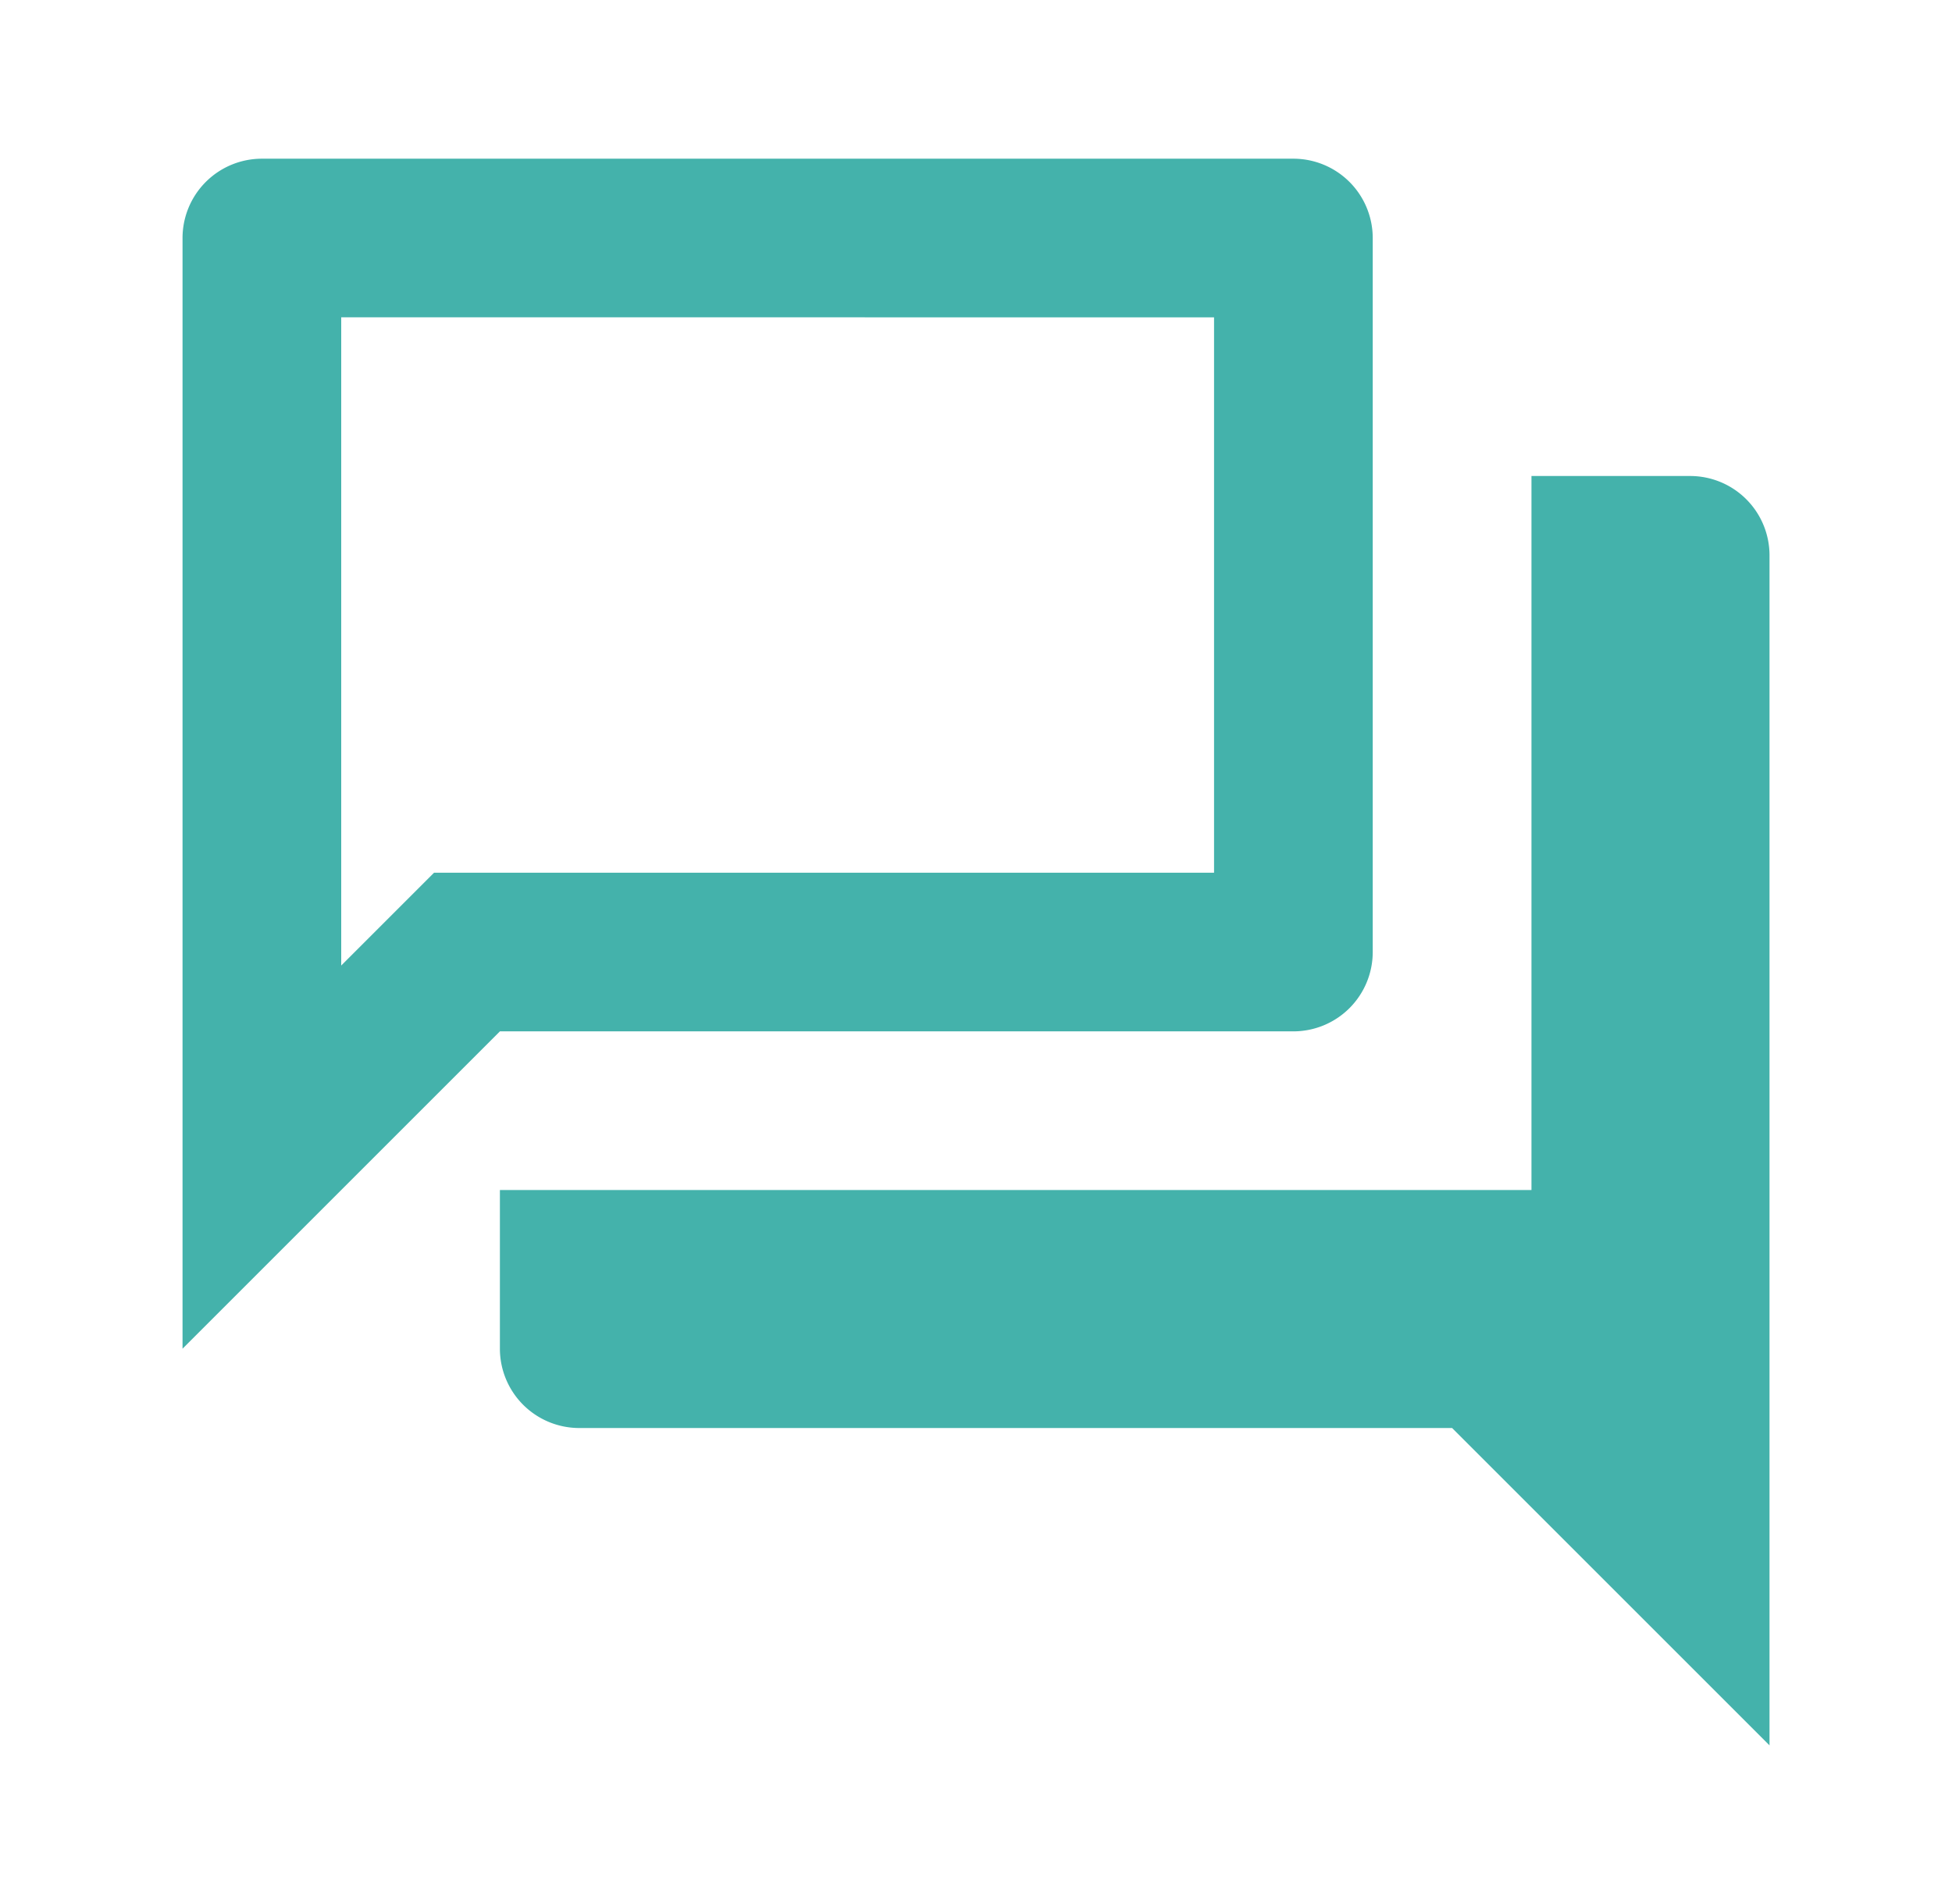
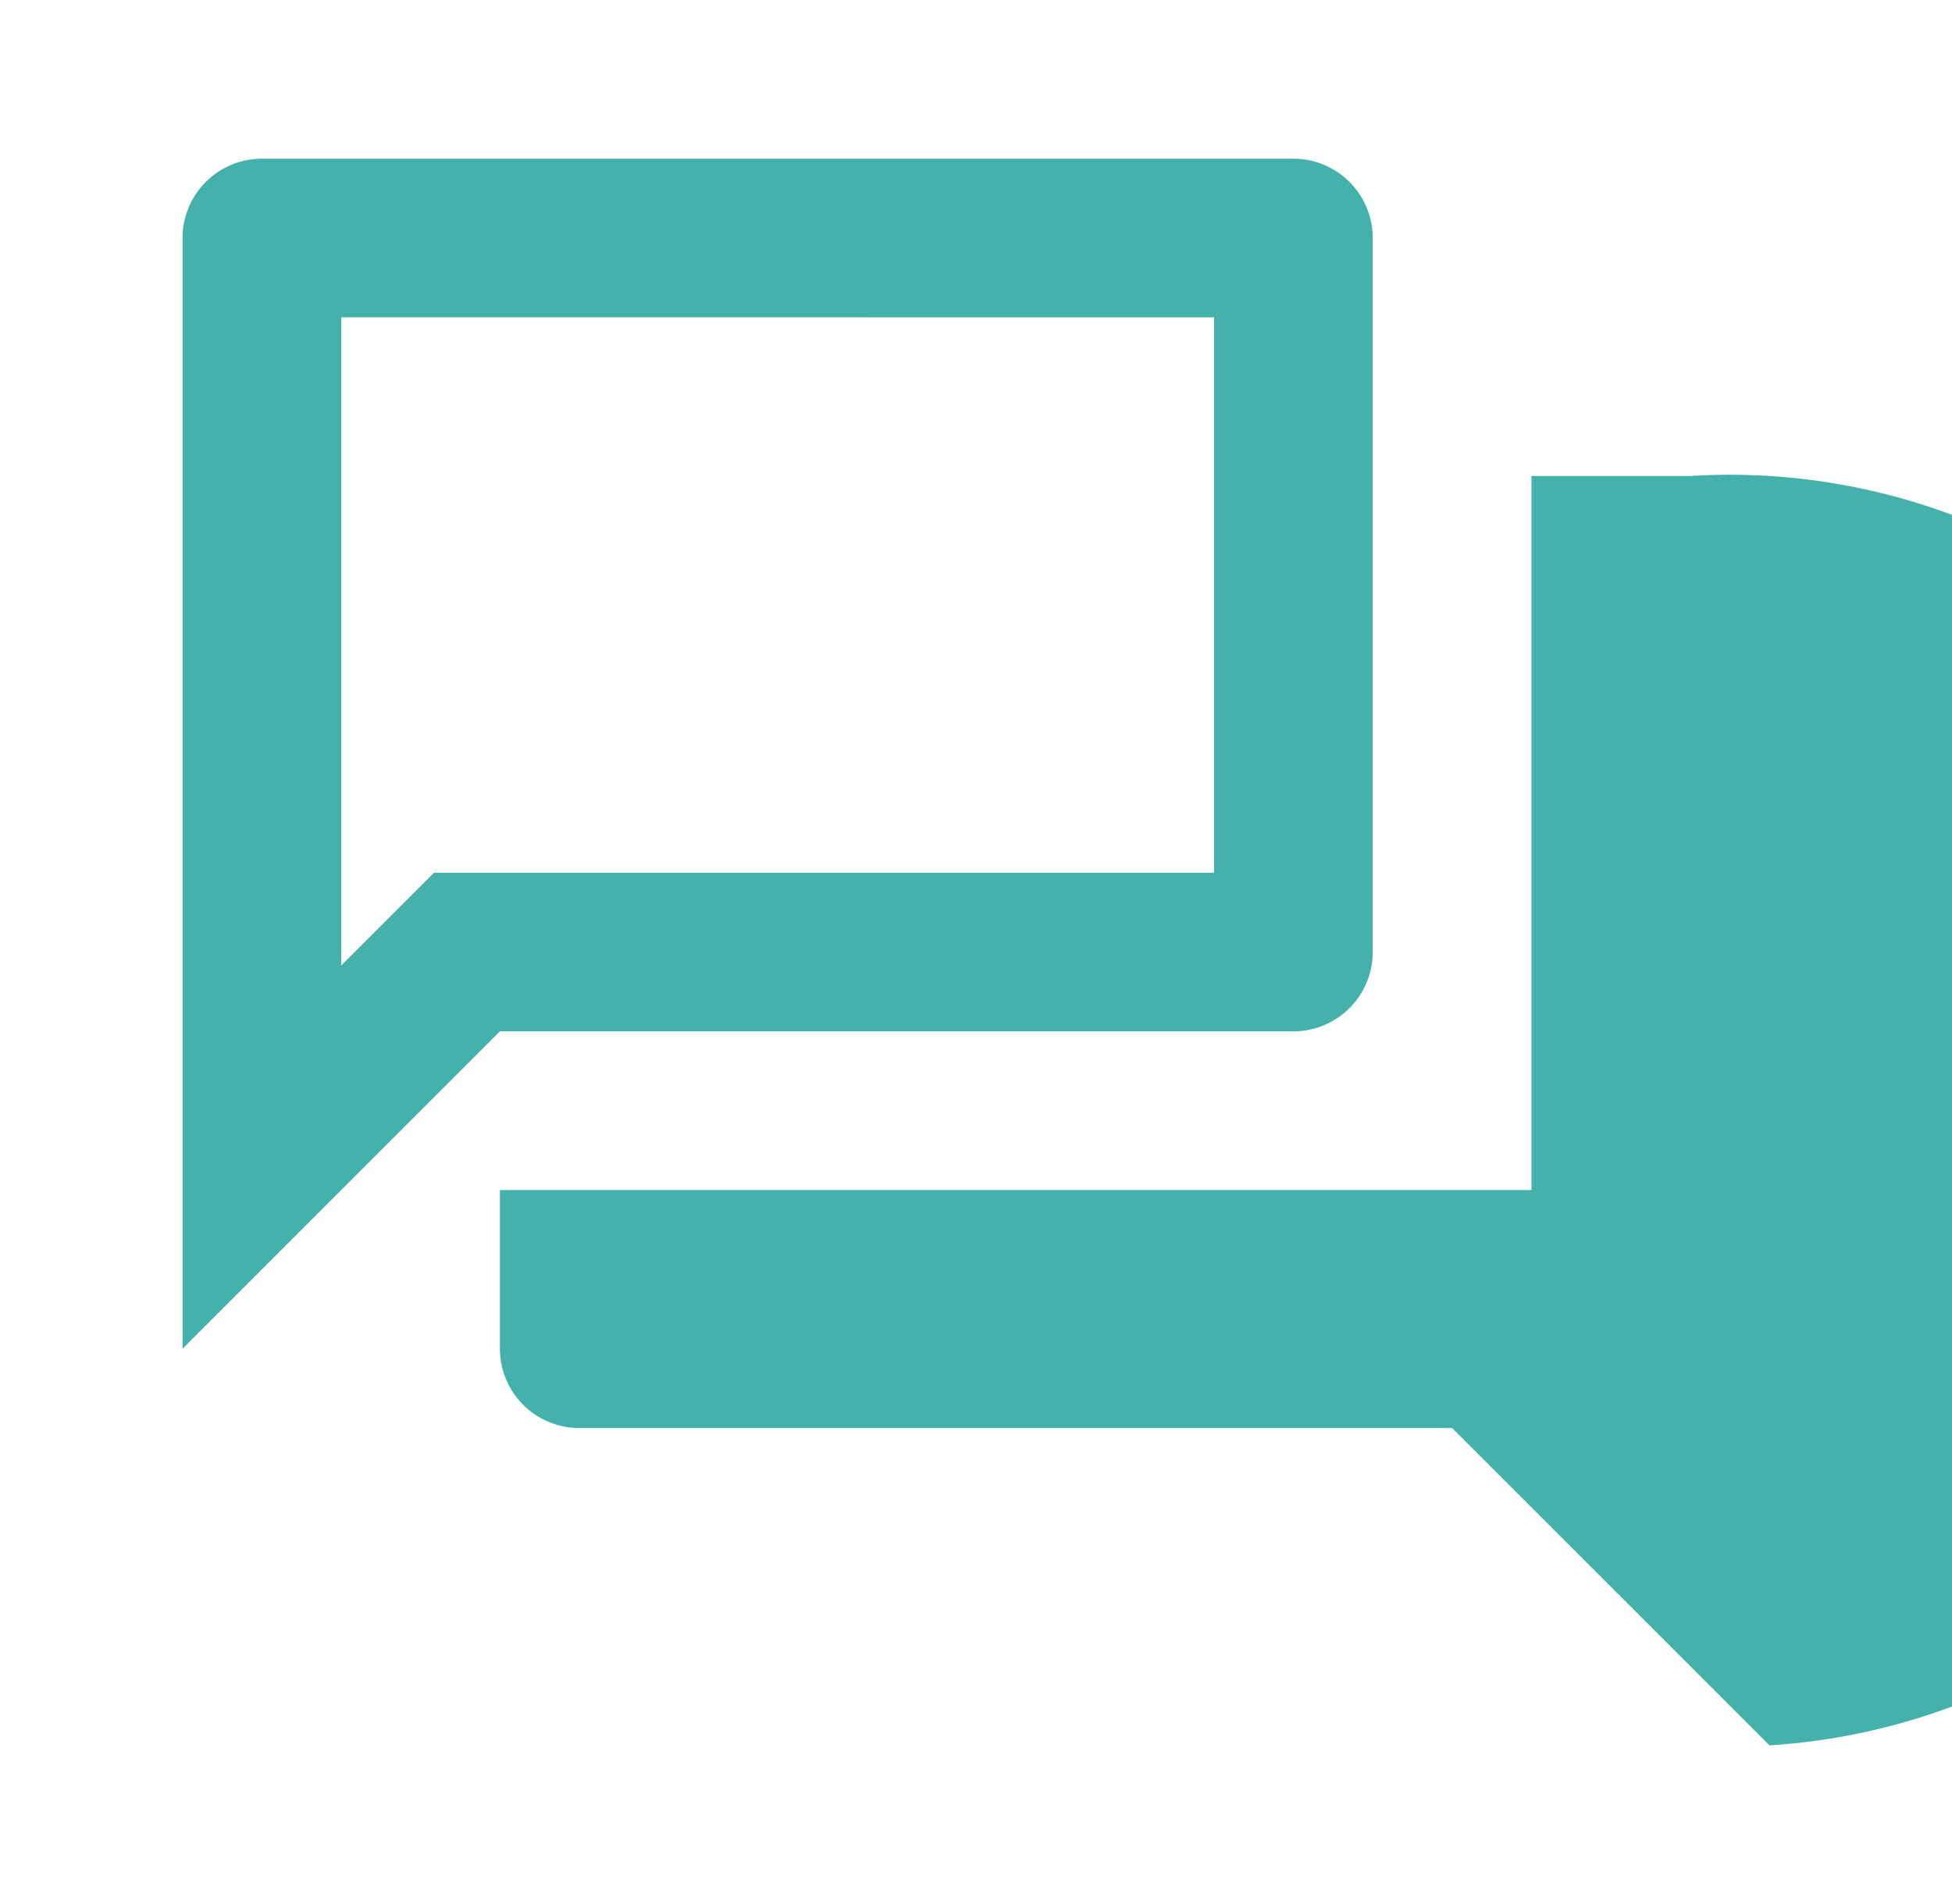
<svg xmlns="http://www.w3.org/2000/svg" width="41" height="40" fill="none">
-   <path fill="#44B2AB" d="M25.5 6.667v11.667H9.117l-1.95 1.95V6.666zm1.667-3.333H5.5A1.667 1.667 0 0 0 3.834 5v23.334l6.666-6.667h16.667A1.667 1.667 0 0 0 28.833 20V5a1.667 1.667 0 0 0-1.666-1.666M35.5 10h-3.333v15H10.5v3.334A1.667 1.667 0 0 0 12.167 30H30.5l6.667 6.667v-25A1.667 1.667 0 0 0 35.5 10" />
+   <path fill="#44B2AB" d="M25.5 6.667v11.667H9.117l-1.95 1.95V6.666zm1.667-3.333H5.5A1.667 1.667 0 0 0 3.834 5v23.334l6.666-6.667h16.667A1.667 1.667 0 0 0 28.833 20V5a1.667 1.667 0 0 0-1.666-1.666M35.5 10h-3.333v15H10.5v3.334A1.667 1.667 0 0 0 12.167 30H30.5l6.667 6.667A1.667 1.667 0 0 0 35.5 10" />
</svg>